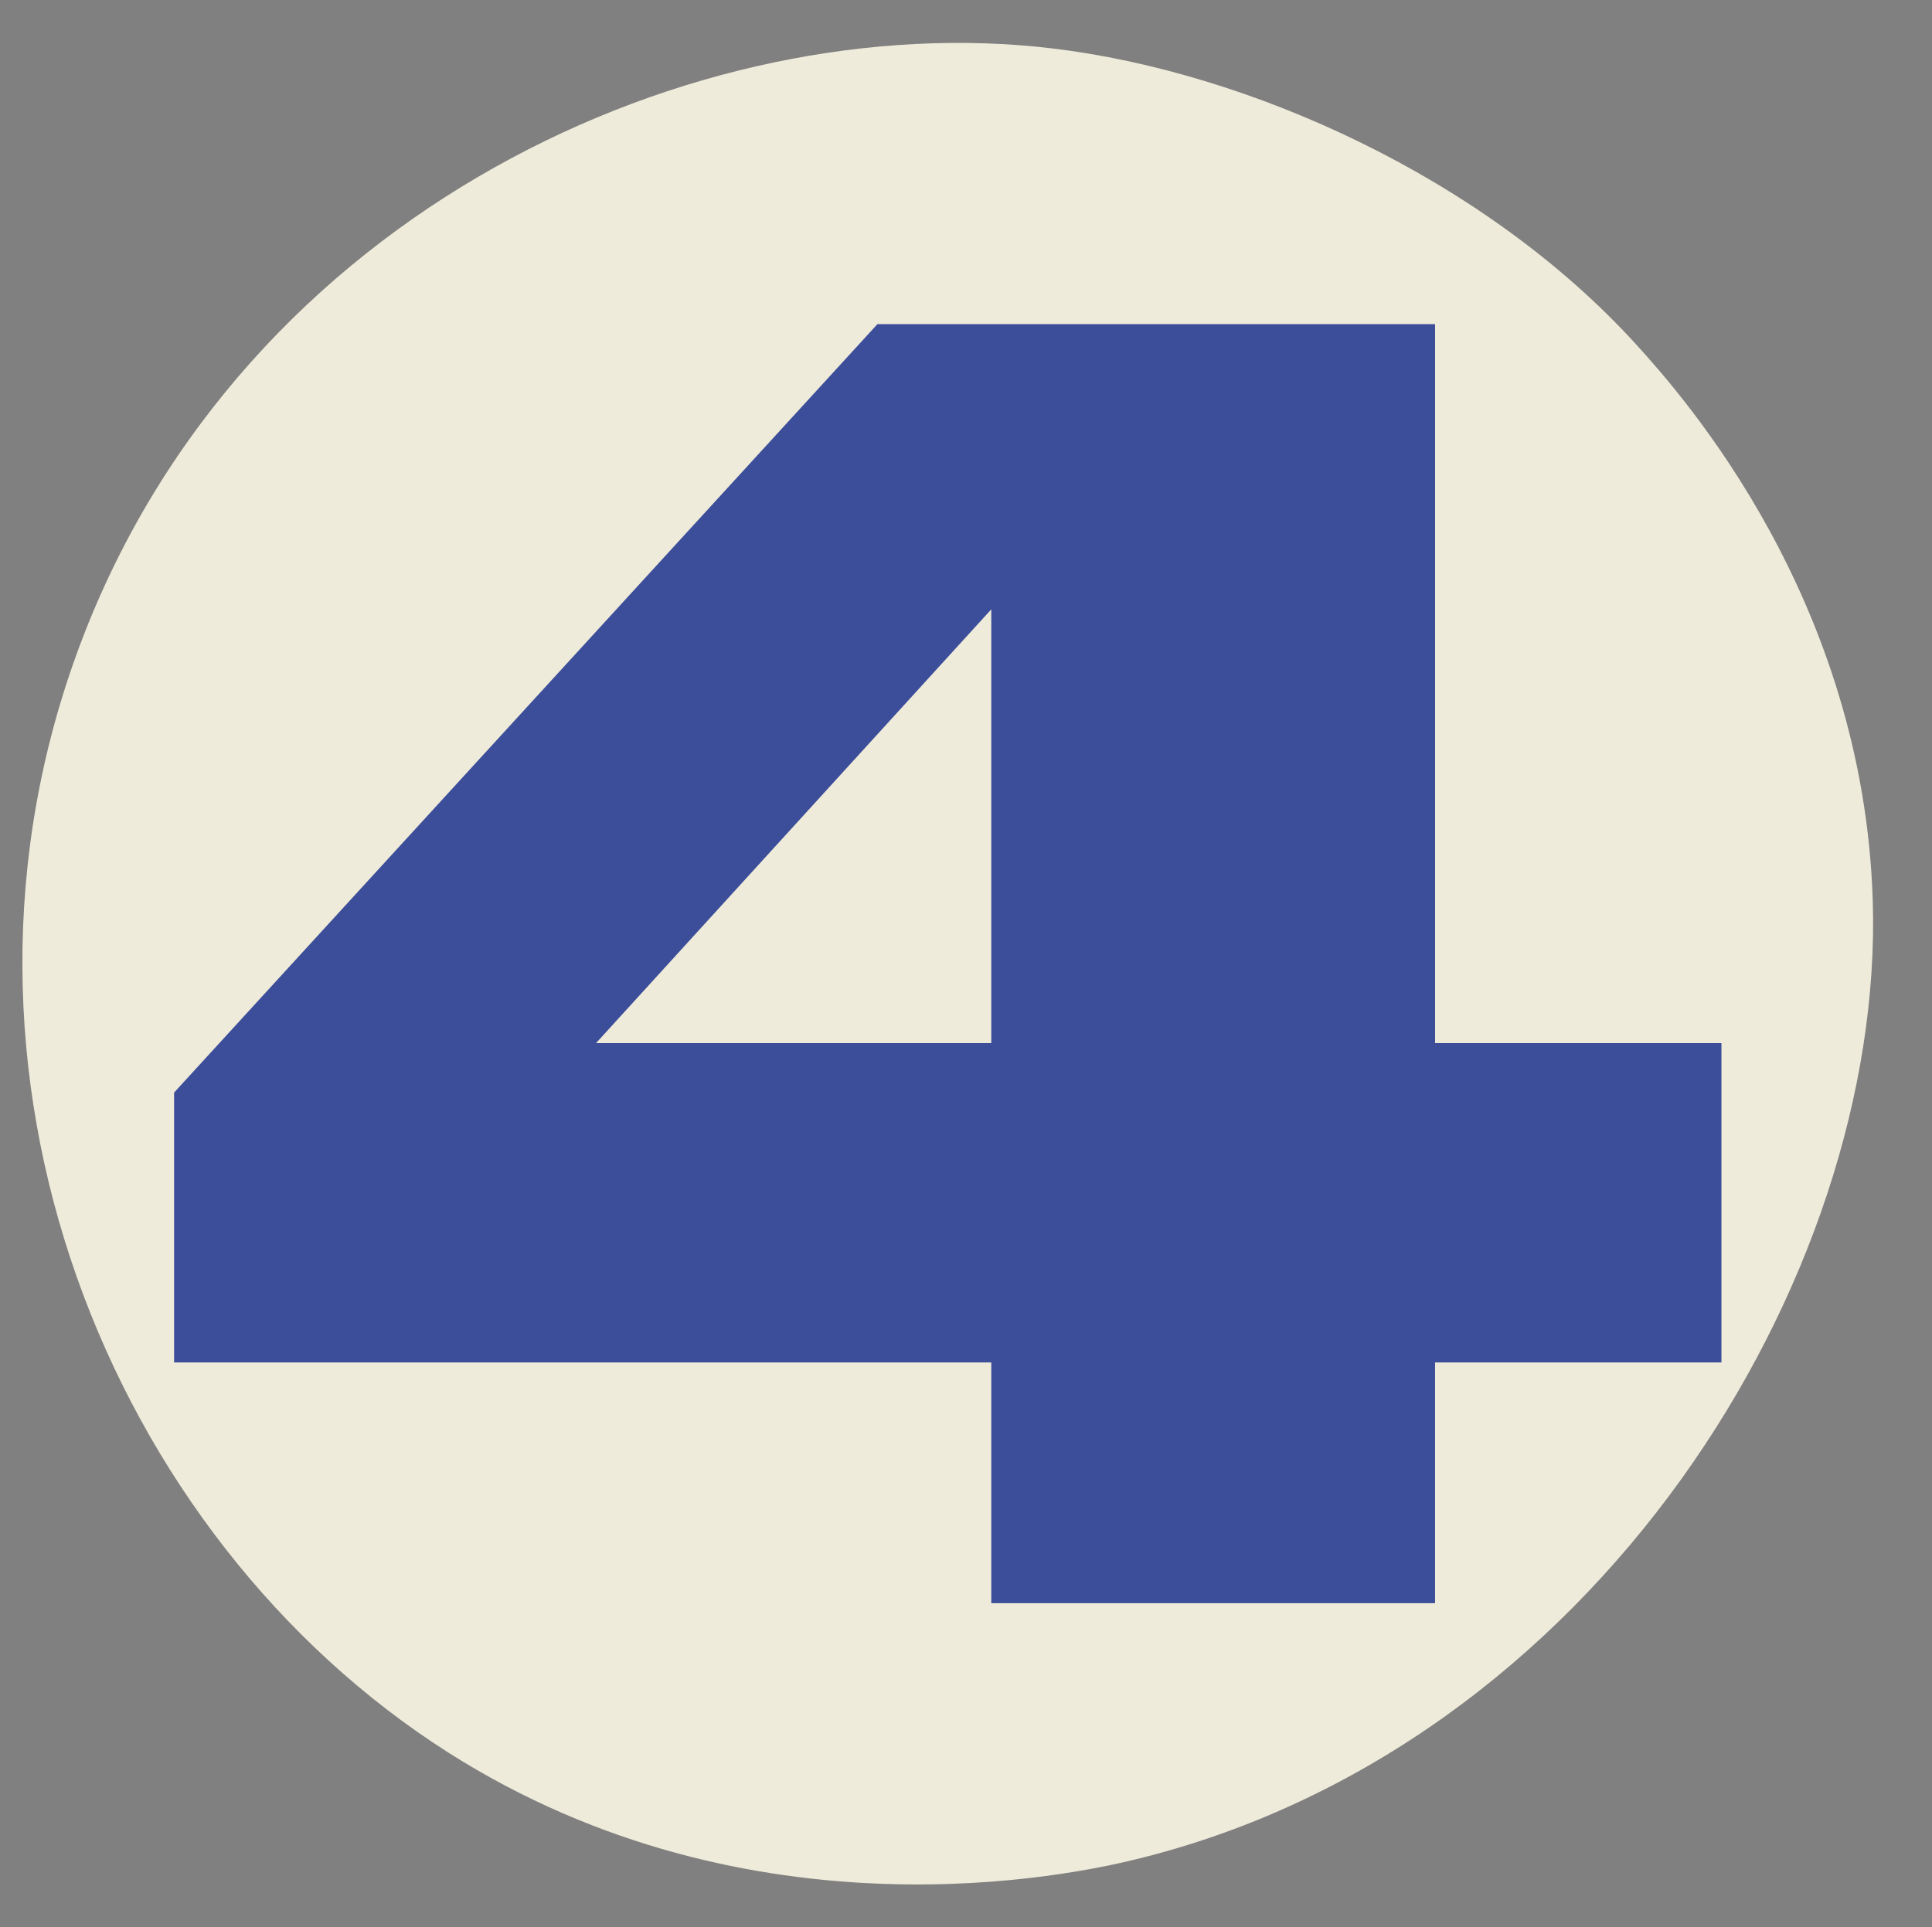
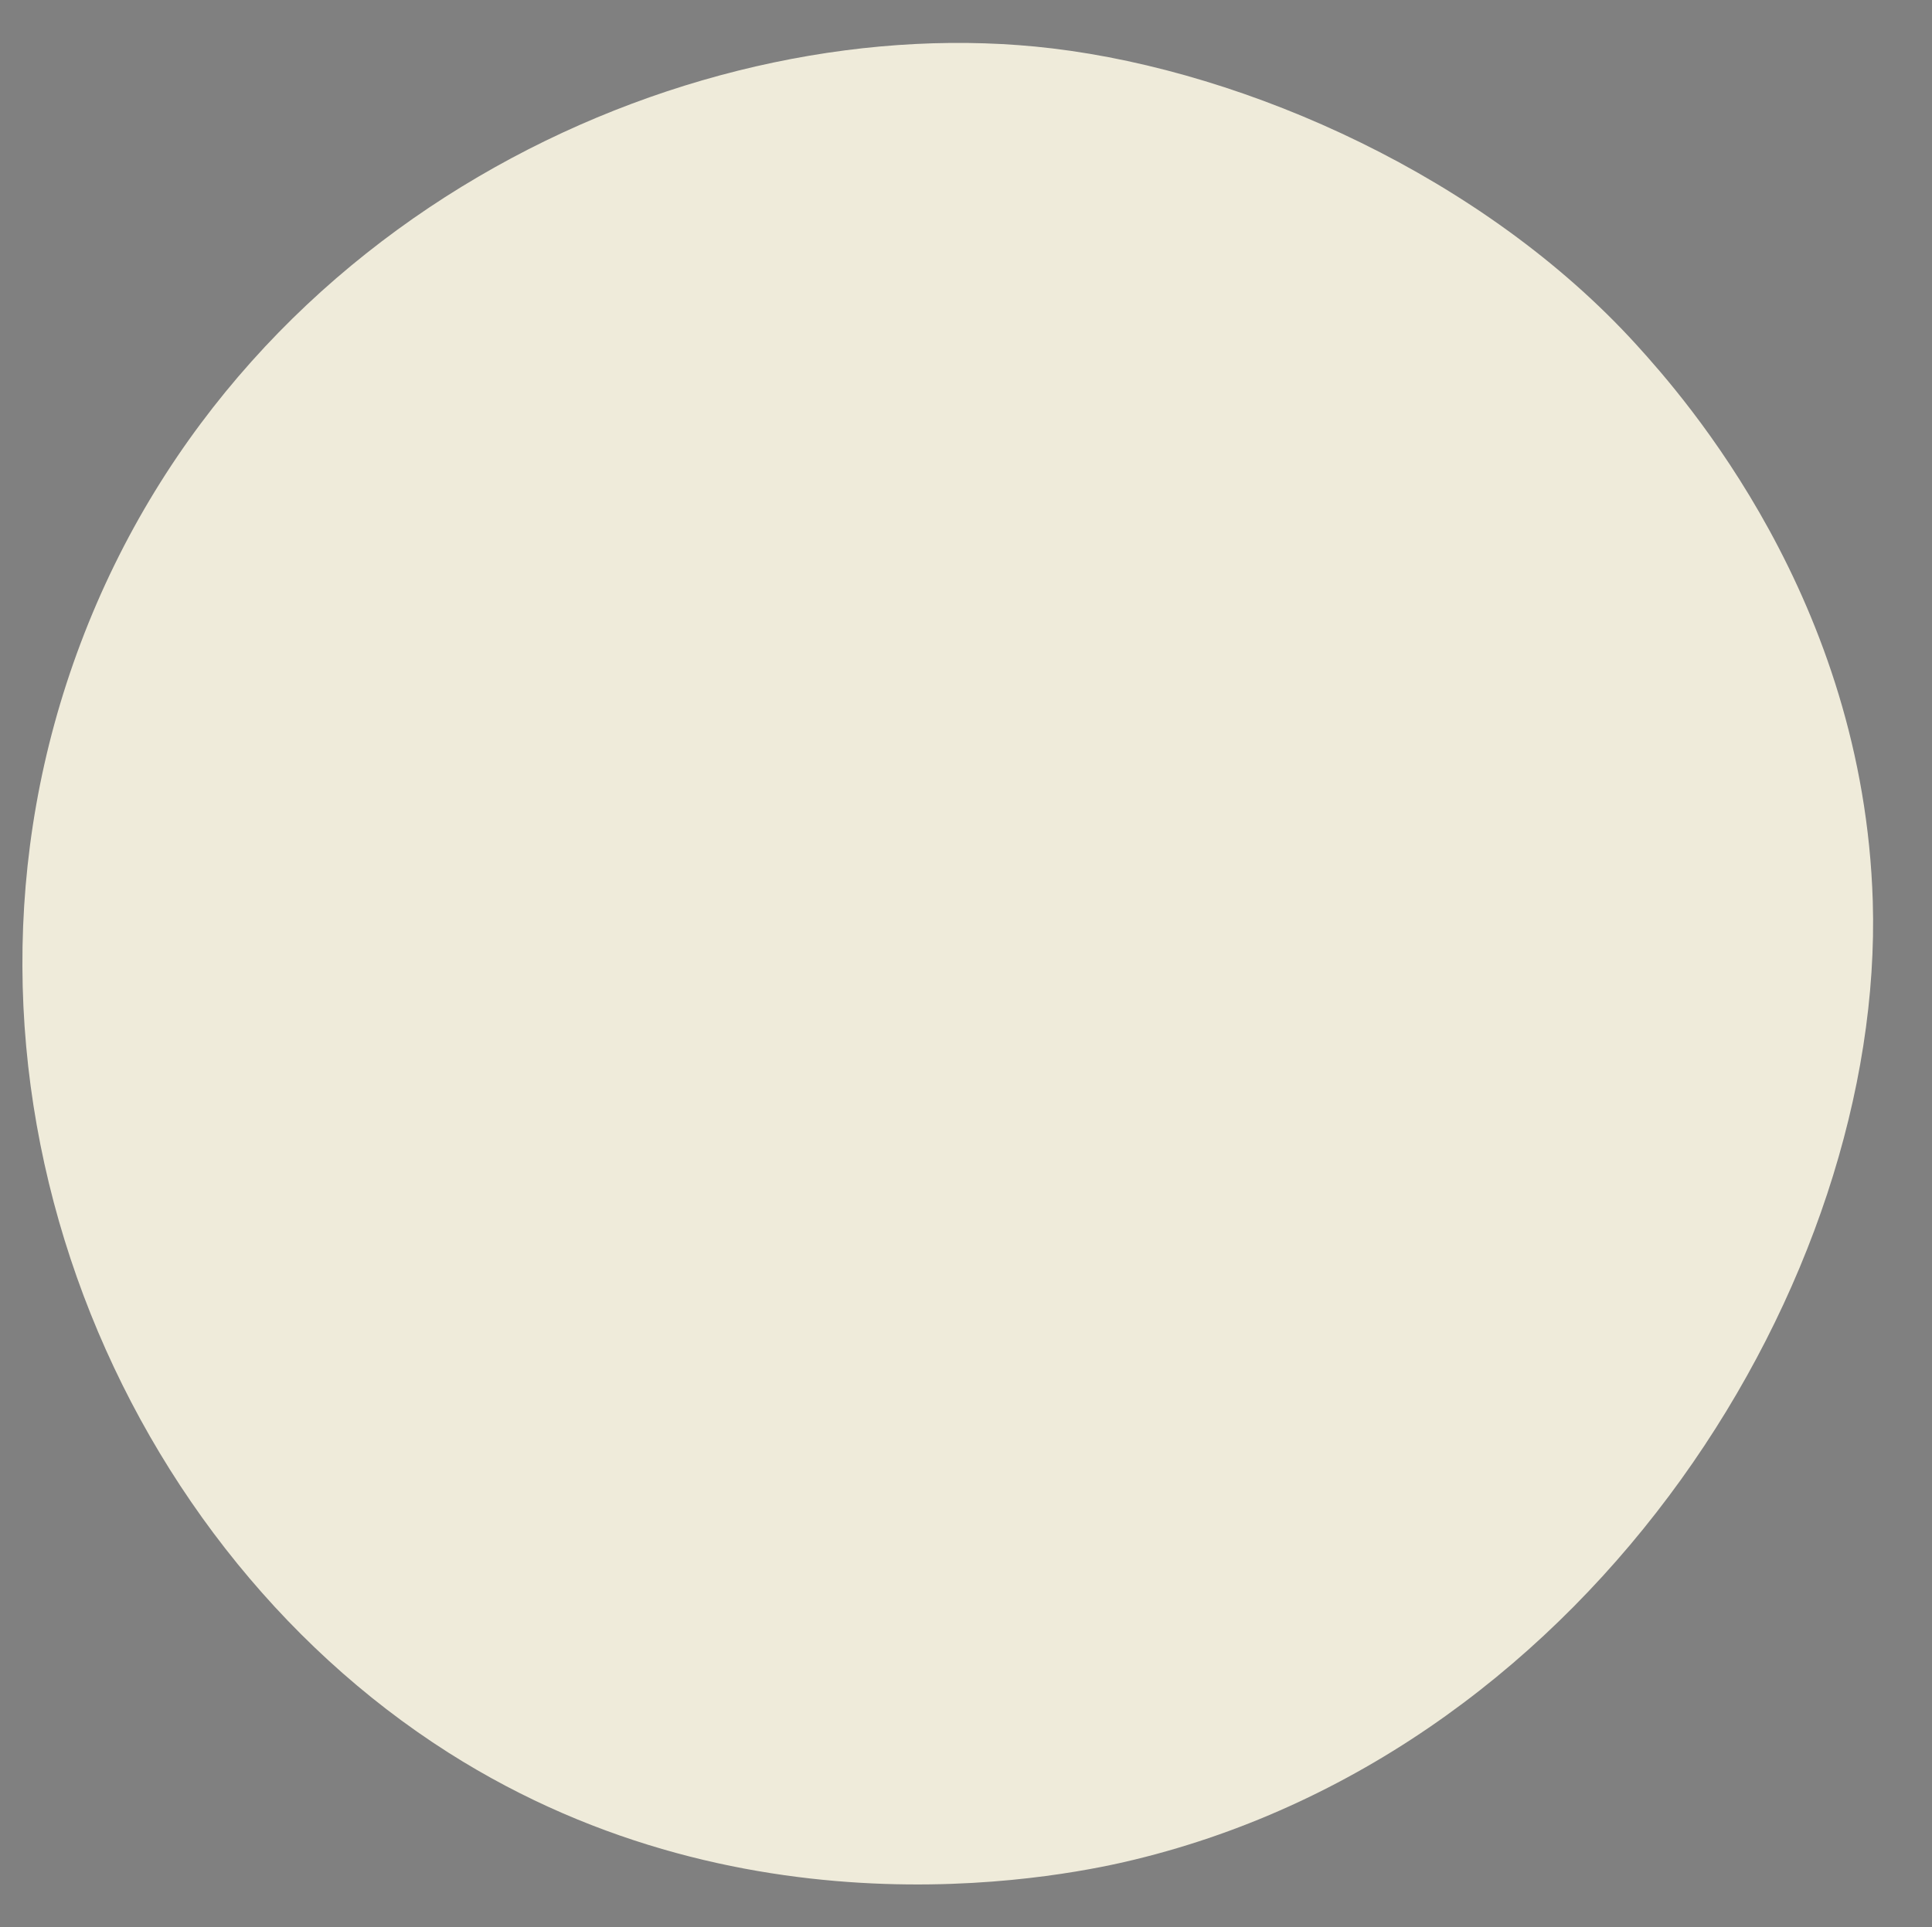
<svg xmlns="http://www.w3.org/2000/svg" id="Слой_1" x="0px" y="0px" viewBox="0 0 98.769 98.55" style="enable-background:new 0 0 98.769 98.55;" xml:space="preserve">
  <rect x="0" y="0" width="98.769" height="98.55" fill="#808080" stroke="none" />
  <style type="text/css"> .st0{fill:#EFEBDA;} .st1{fill:#3C4E99;} </style>
  <g>
    <path class="st0" d="M4.124,32.884C12.479,10.741,35.633,0.301,53.8,2.476c10.016,1.199,22.075,6.594,29.849,15.141 c2.485,2.732,11.619,13.081,12.092,28.458c0.593,19.253-14.159,43.293-37.749,49.014 c-2.926,0.71-19.509,4.419-35.072-5.476C5.585,78.59-4.12,54.733,4.124,32.884z" />
-     <path class="st1" d="M8.899,55.867l35.957-39.293h28.509v36.76h14.639v16.331H73.364v12.311h-22.687V69.665H8.899 V55.867z M50.677,53.334V31.157L30.473,53.334H50.677z" />
  </g>
</svg>